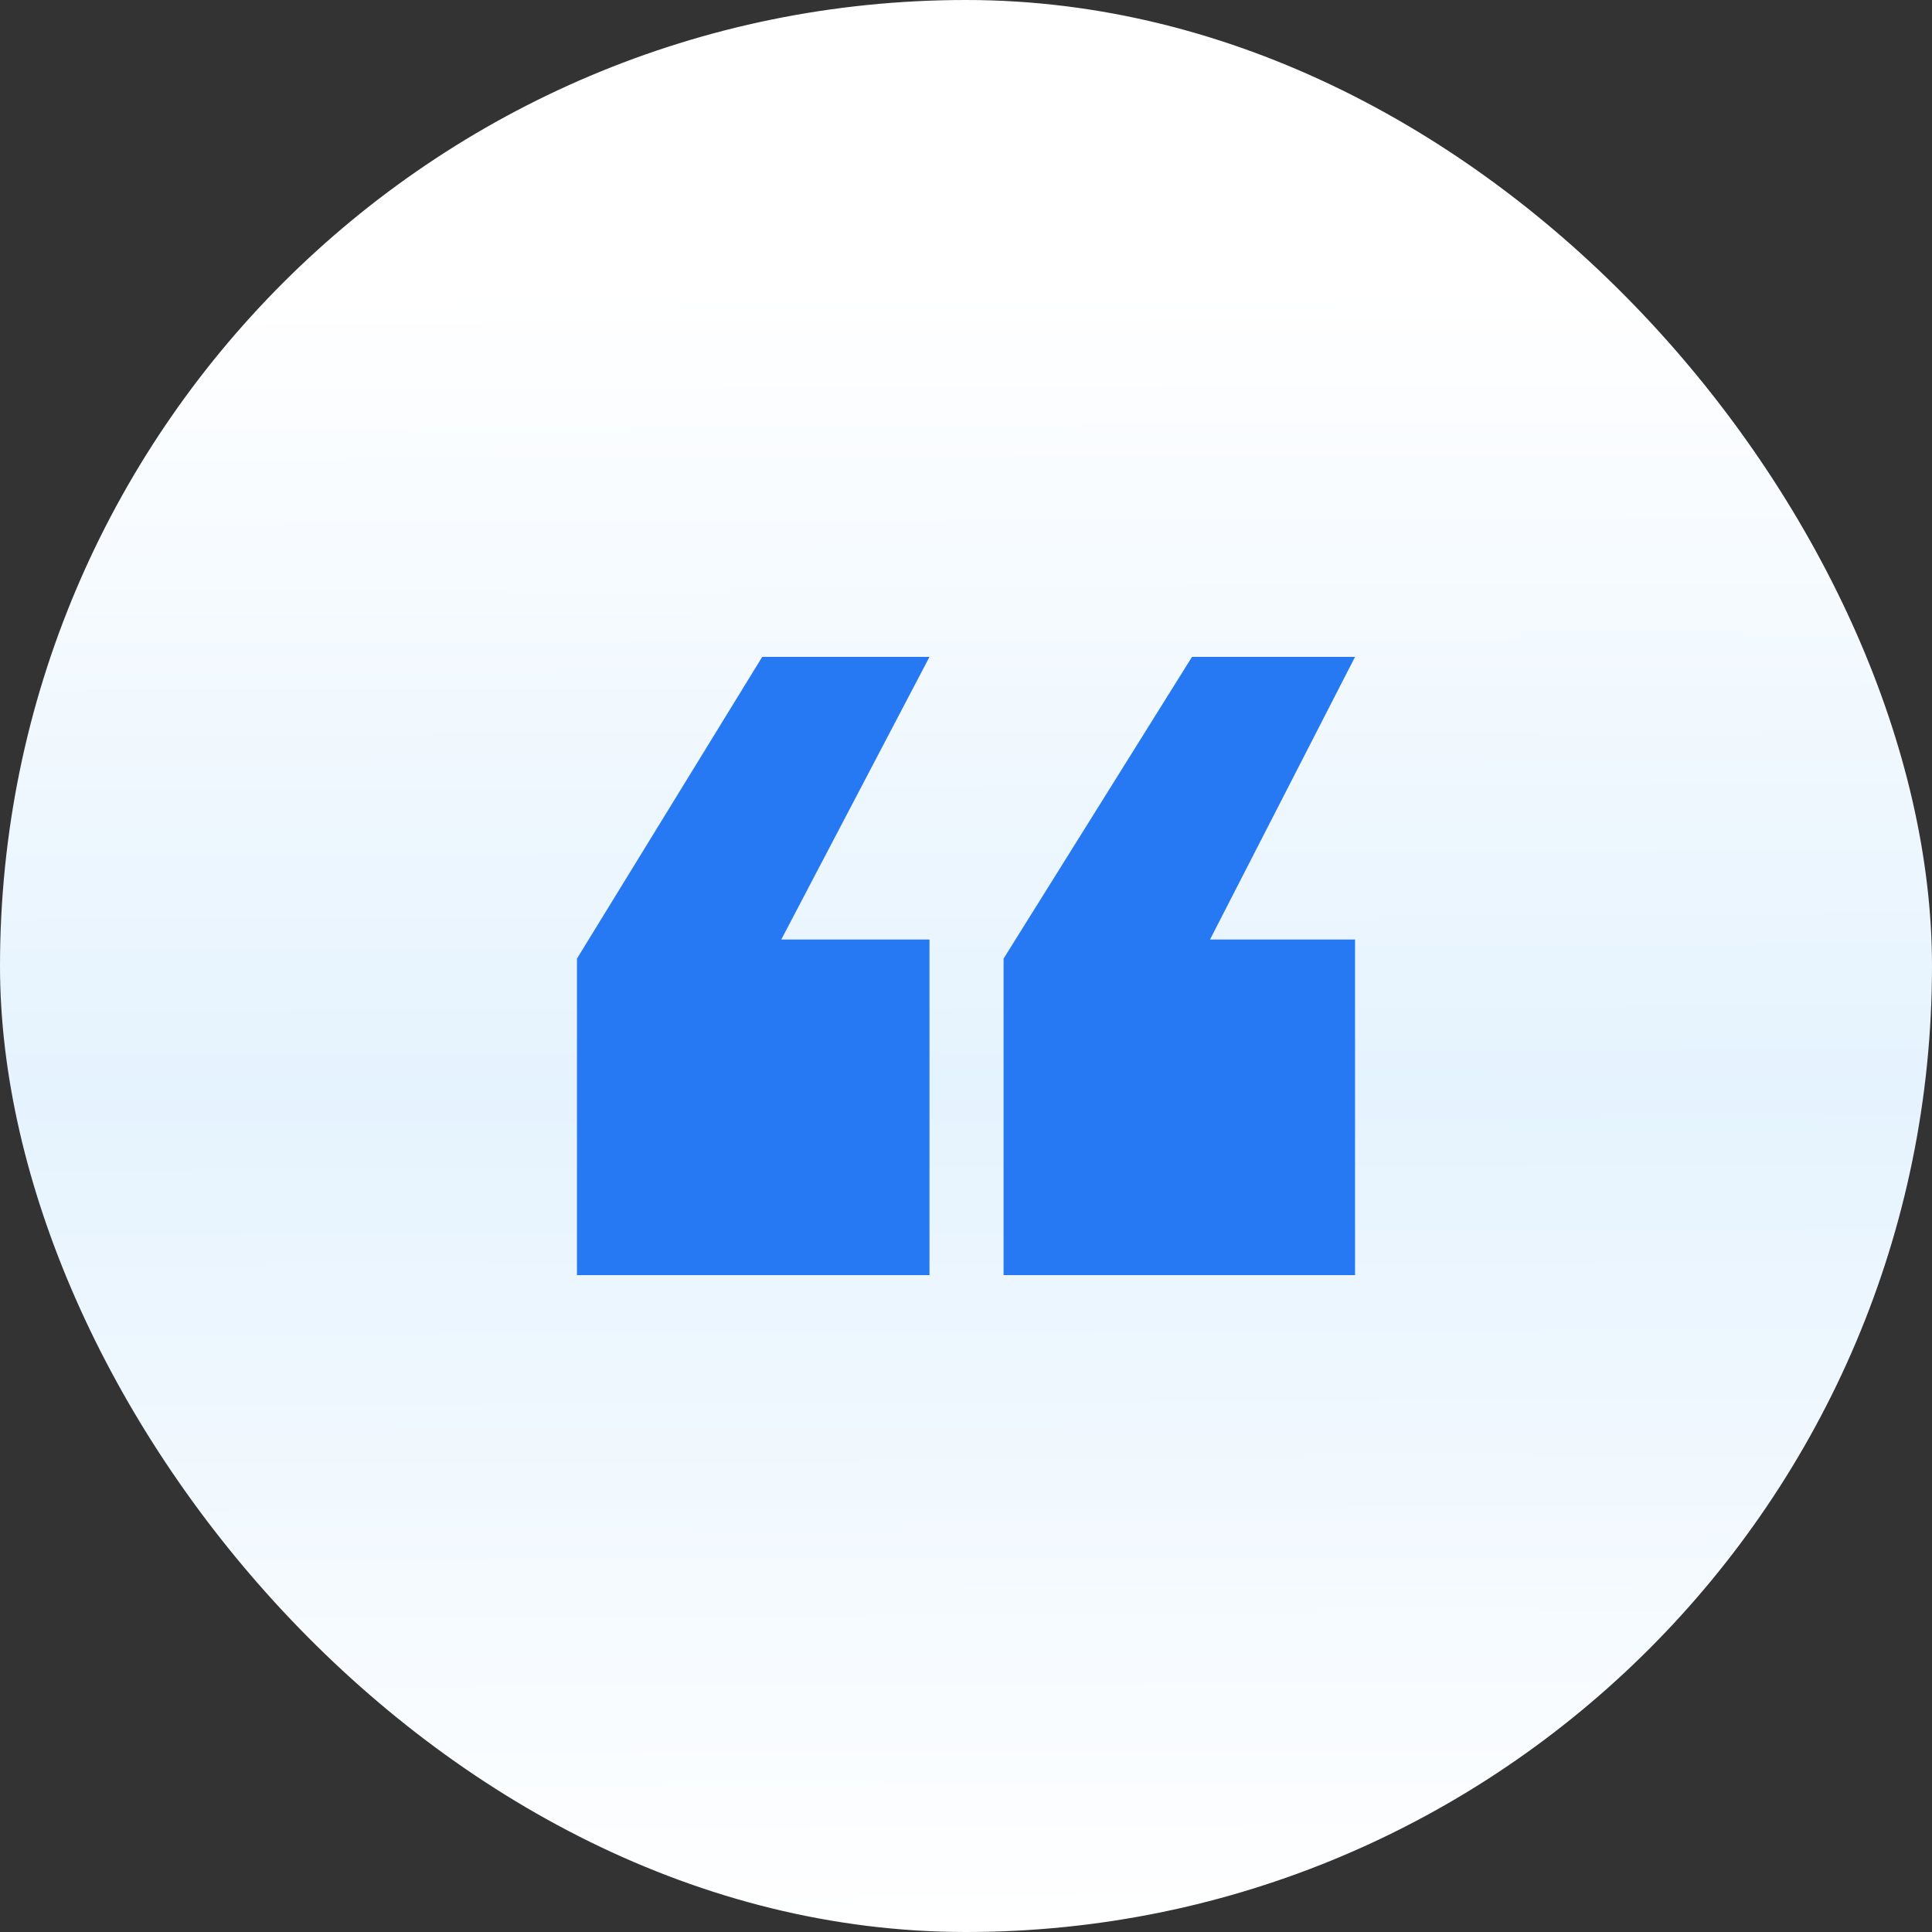
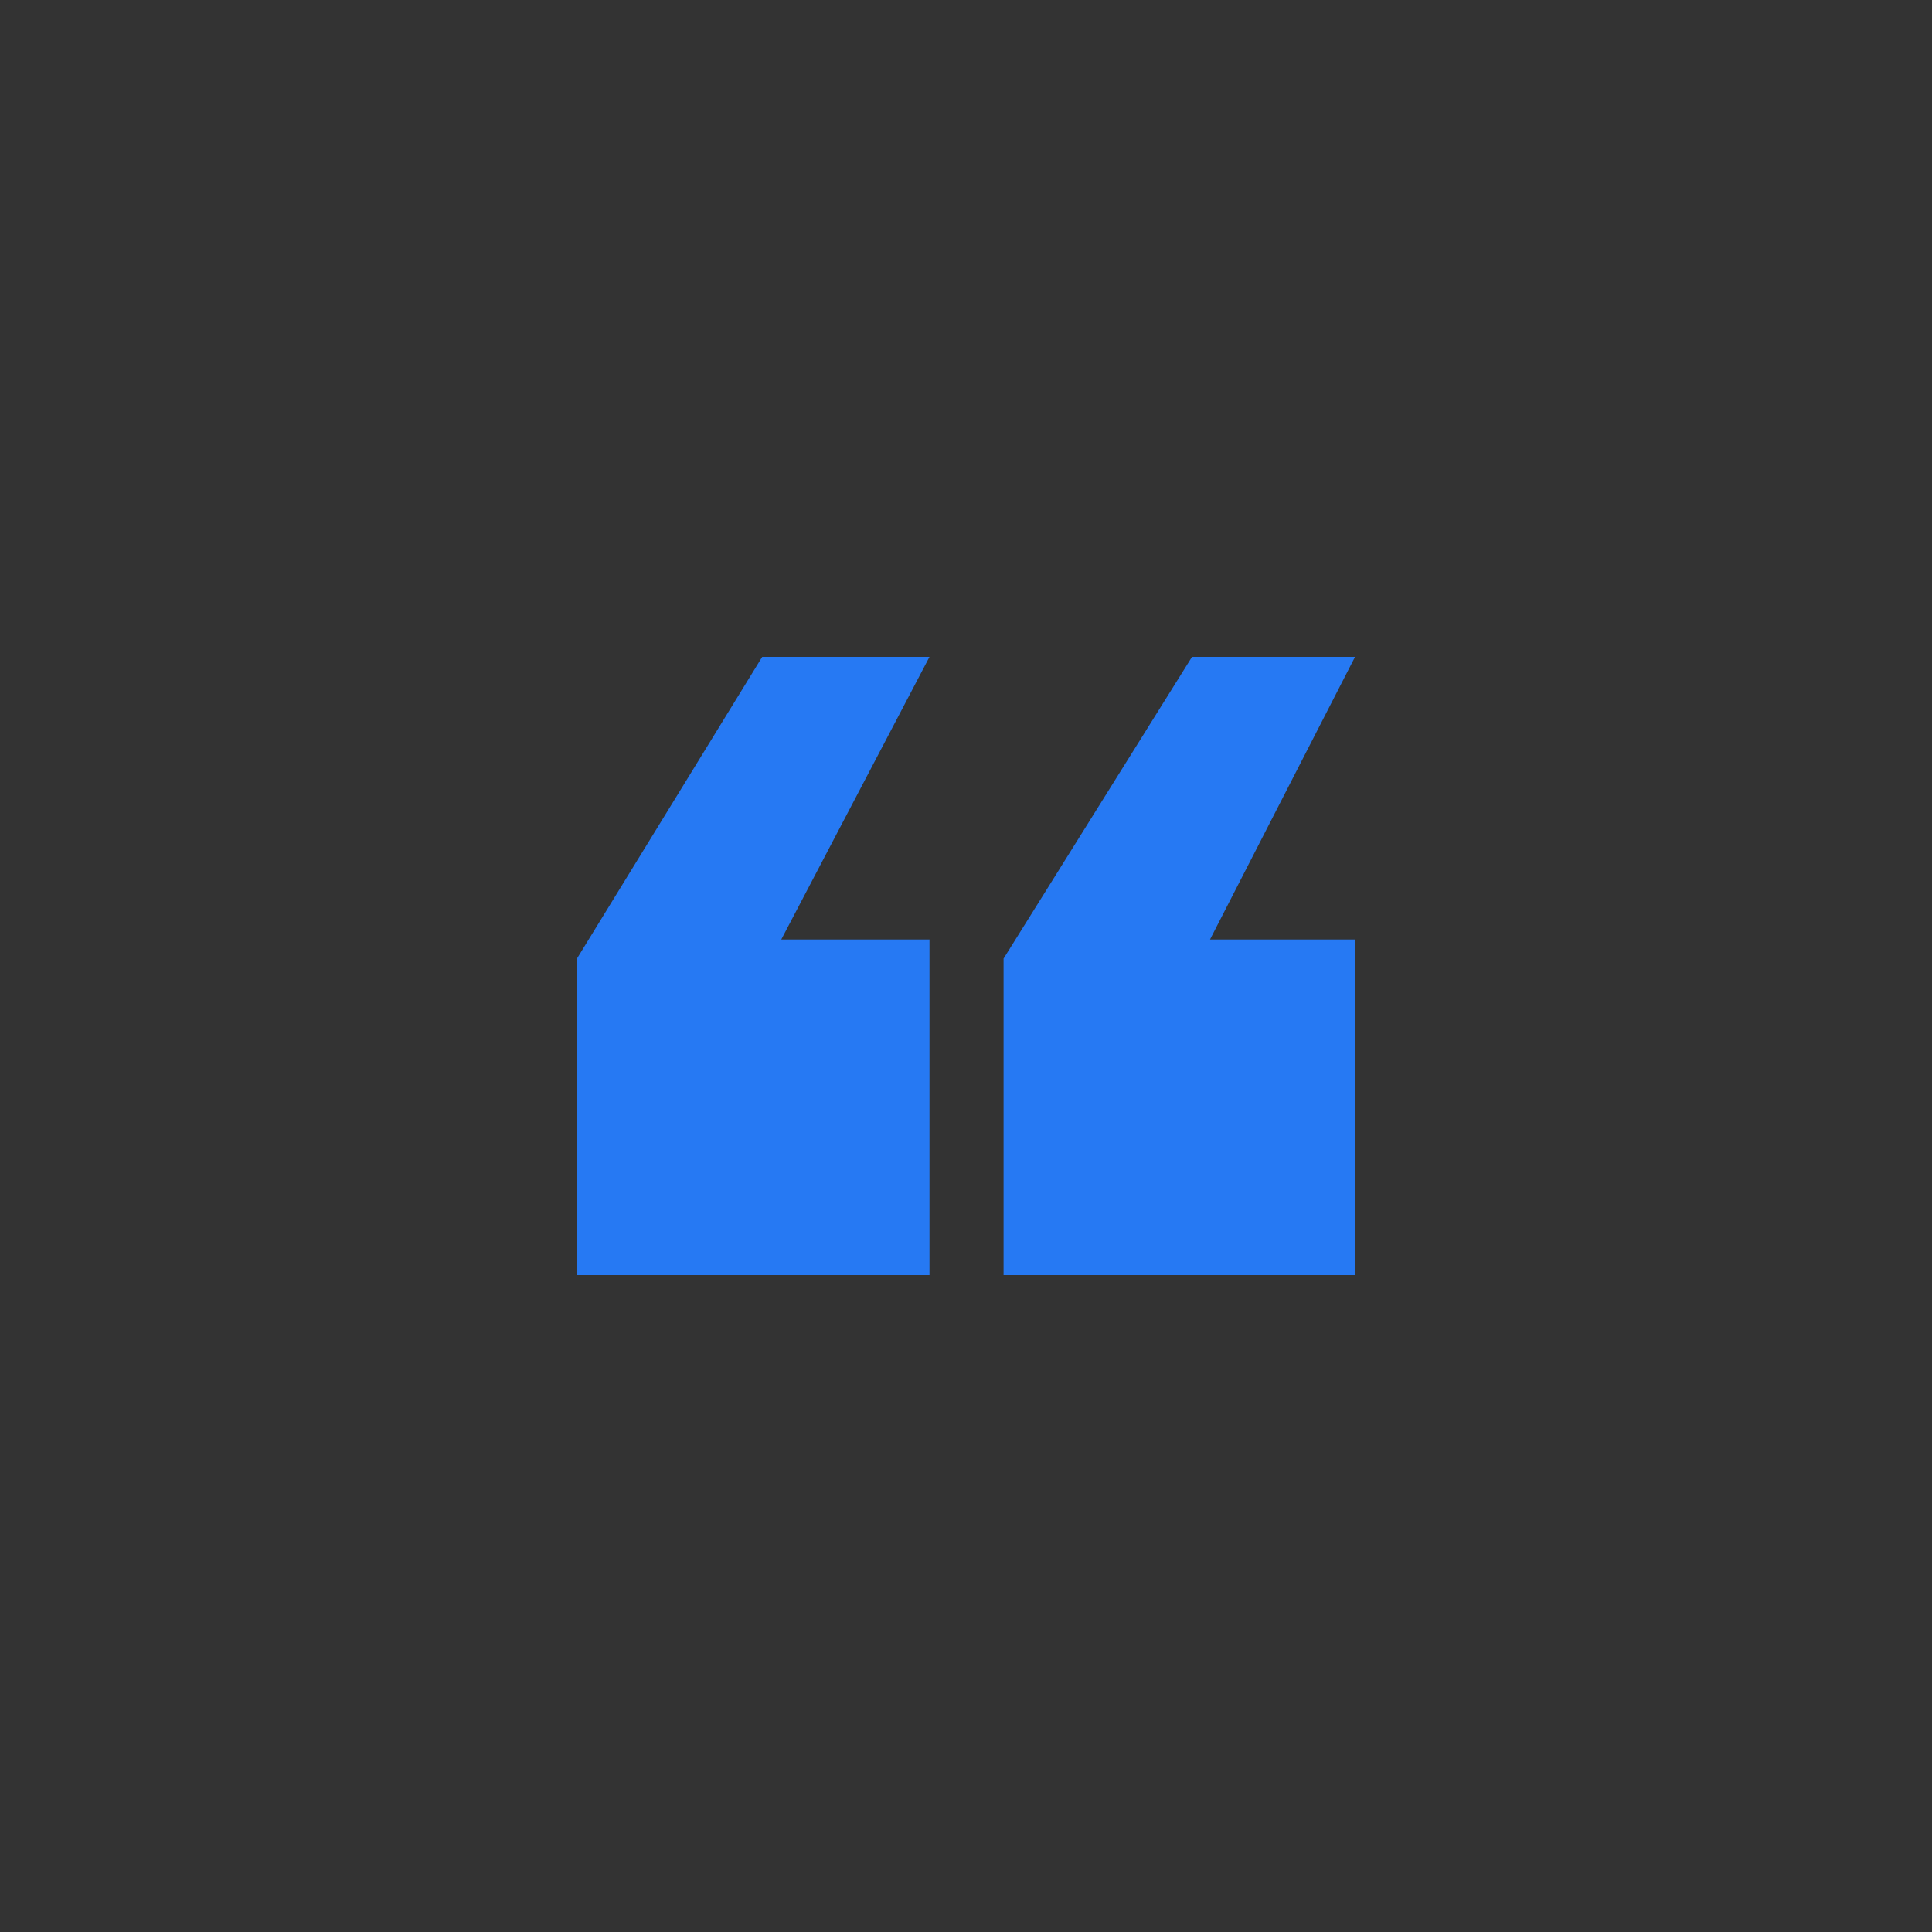
<svg xmlns="http://www.w3.org/2000/svg" width="60" height="60" viewBox="0 0 60 60" fill="none">
  <rect x="0" y="0" width="60" height="60" fill="#333333" stroke="none" />
-   <rect width="60" height="60" rx="30" fill="url(#paint0_linear_1685_12978)" />
-   <path d="M31.167 39.6V29.77L37.019 20.4H42.082L37.578 29.178H42.082V39.6H31.167ZM17.918 39.6V29.77L23.671 20.4H28.866L24.263 29.178H28.866V39.6H17.918Z" fill="#2679F3" />
+   <path d="M31.167 39.6V29.77L37.019 20.4H42.082L37.578 29.178H42.082V39.6H31.167ZM17.918 39.6V29.77L23.671 20.4H28.866L24.263 29.178H28.866V39.6Z" fill="#2679F3" />
  <defs>
    <linearGradient id="paint0_linear_1685_12978" x1="27.917" y1="-8.76672e-08" x2="28.125" y2="60" gradientUnits="userSpaceOnUse">
      <stop offset="0.149" stop-color="white" />
      <stop offset="0.562" stop-color="#E5F3FE" />
      <stop offset="1" stop-color="white" />
    </linearGradient>
  </defs>
</svg>